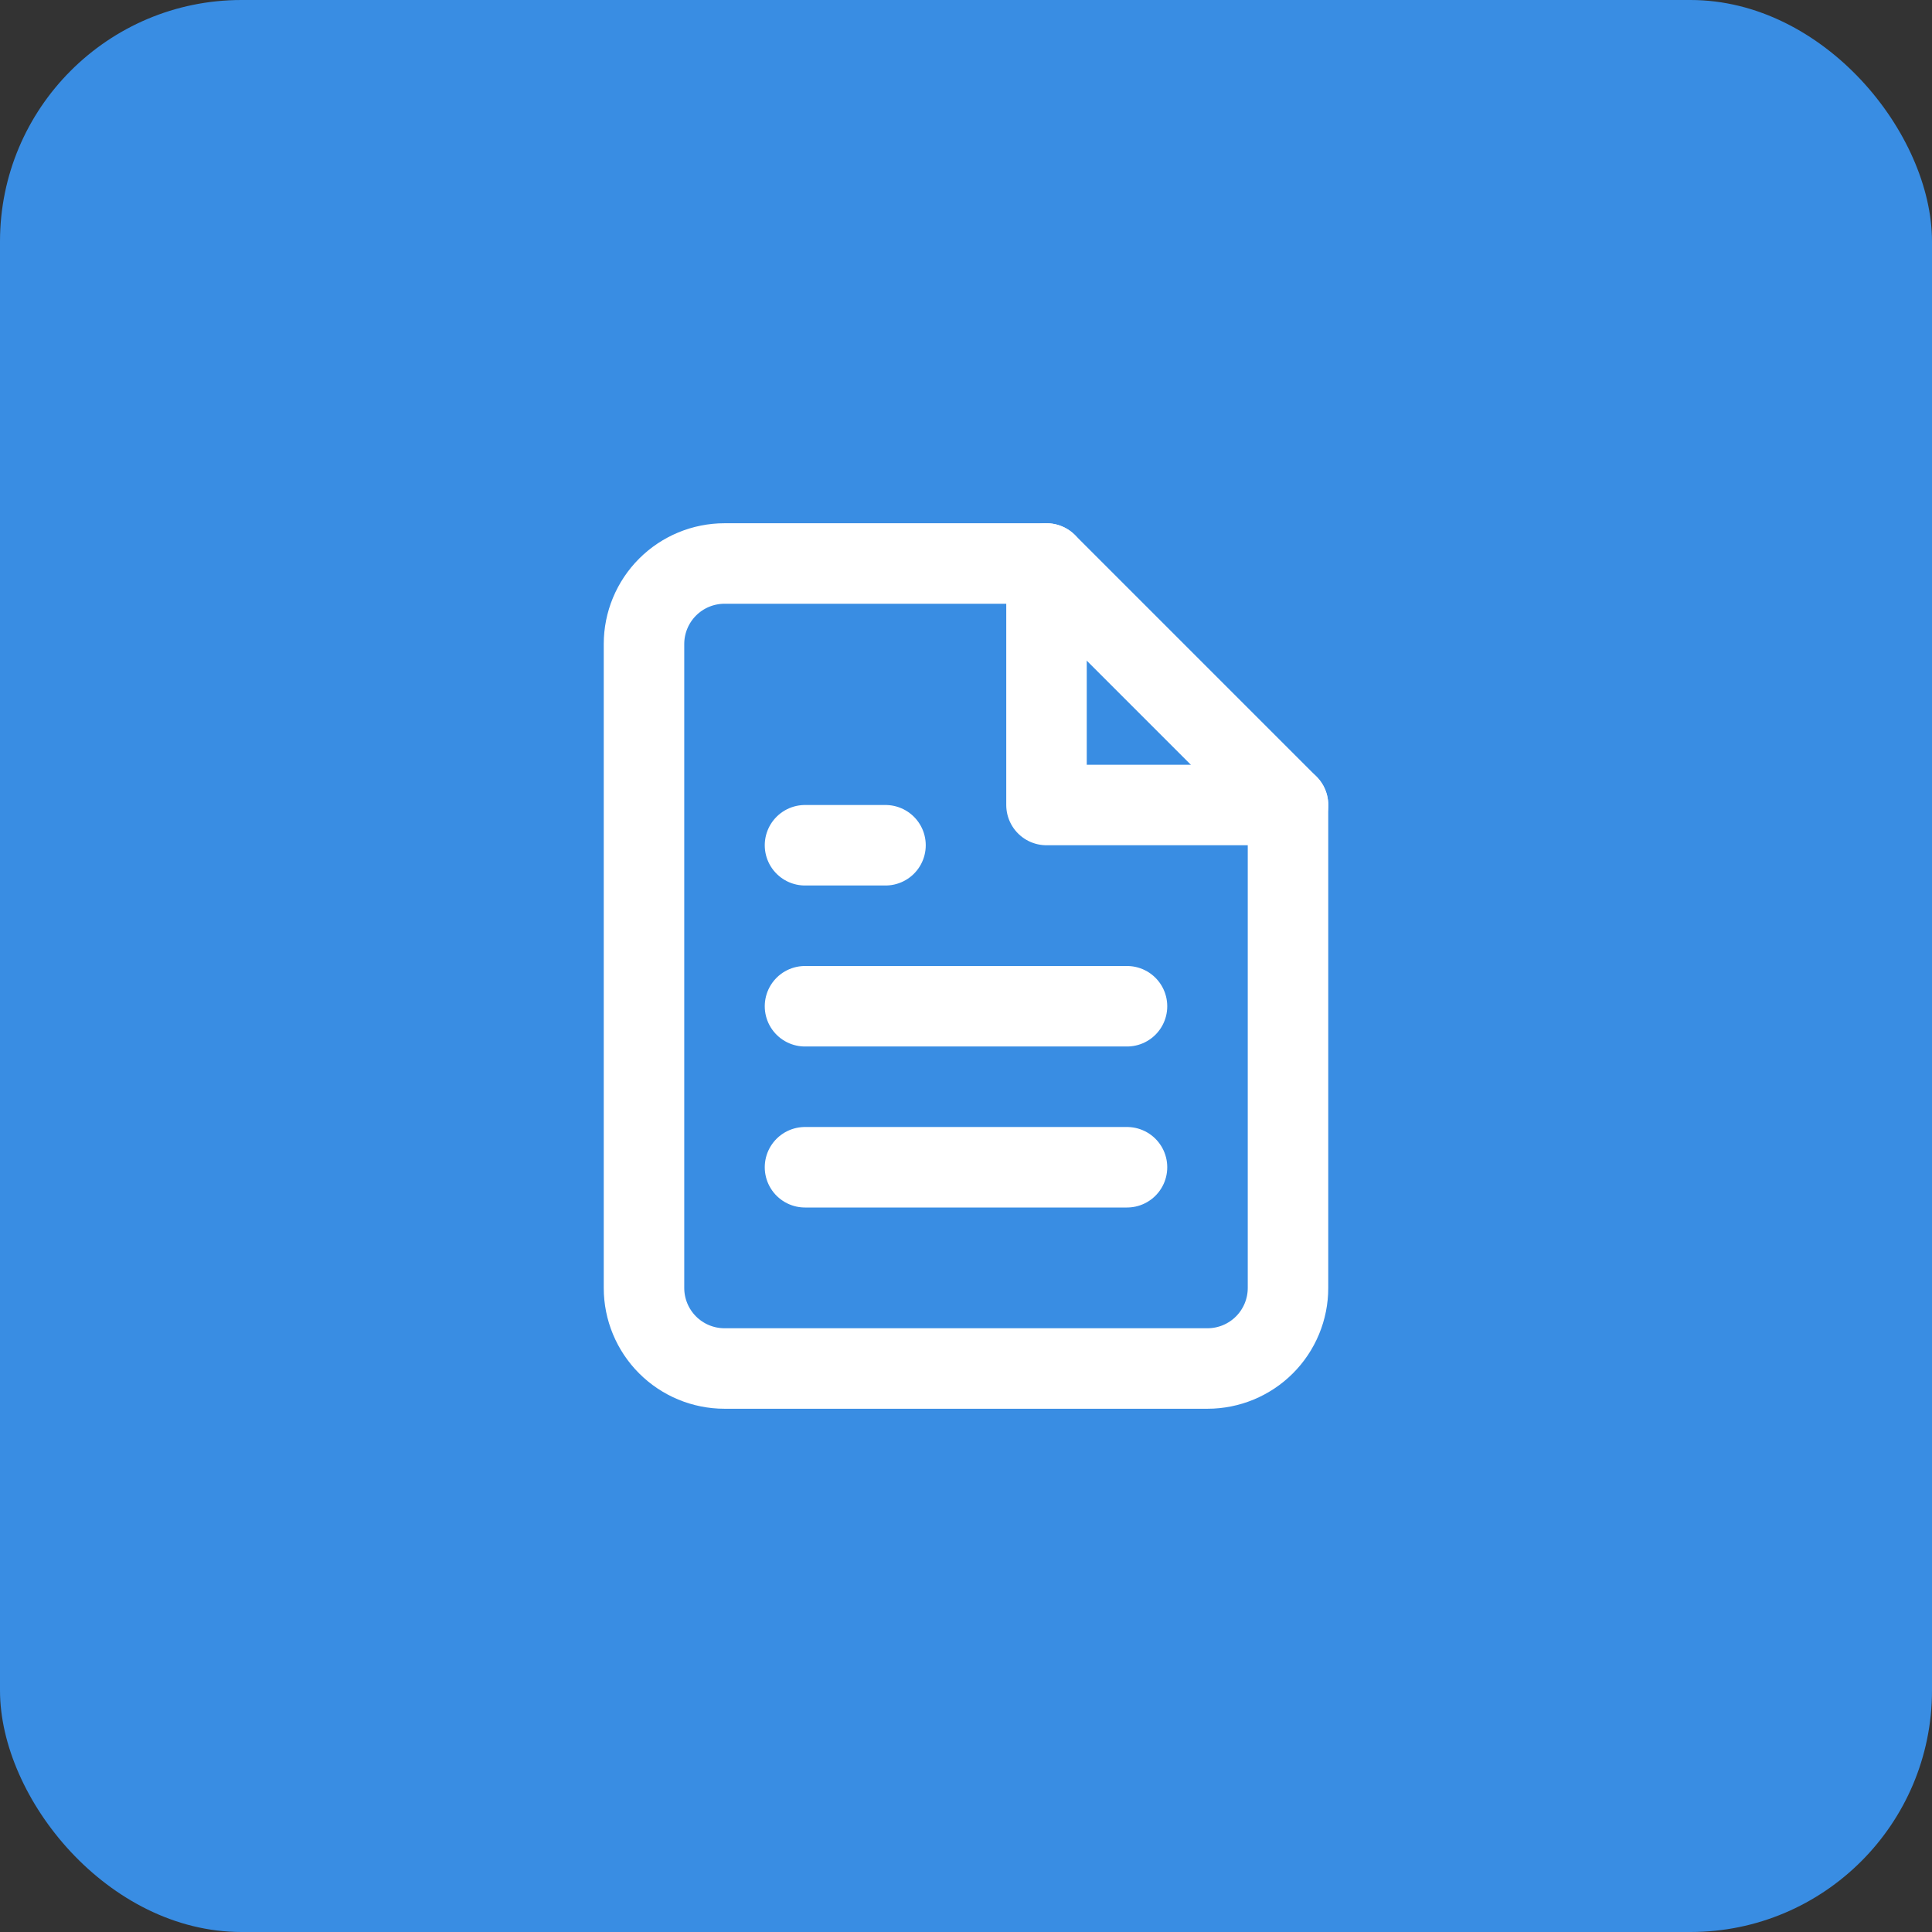
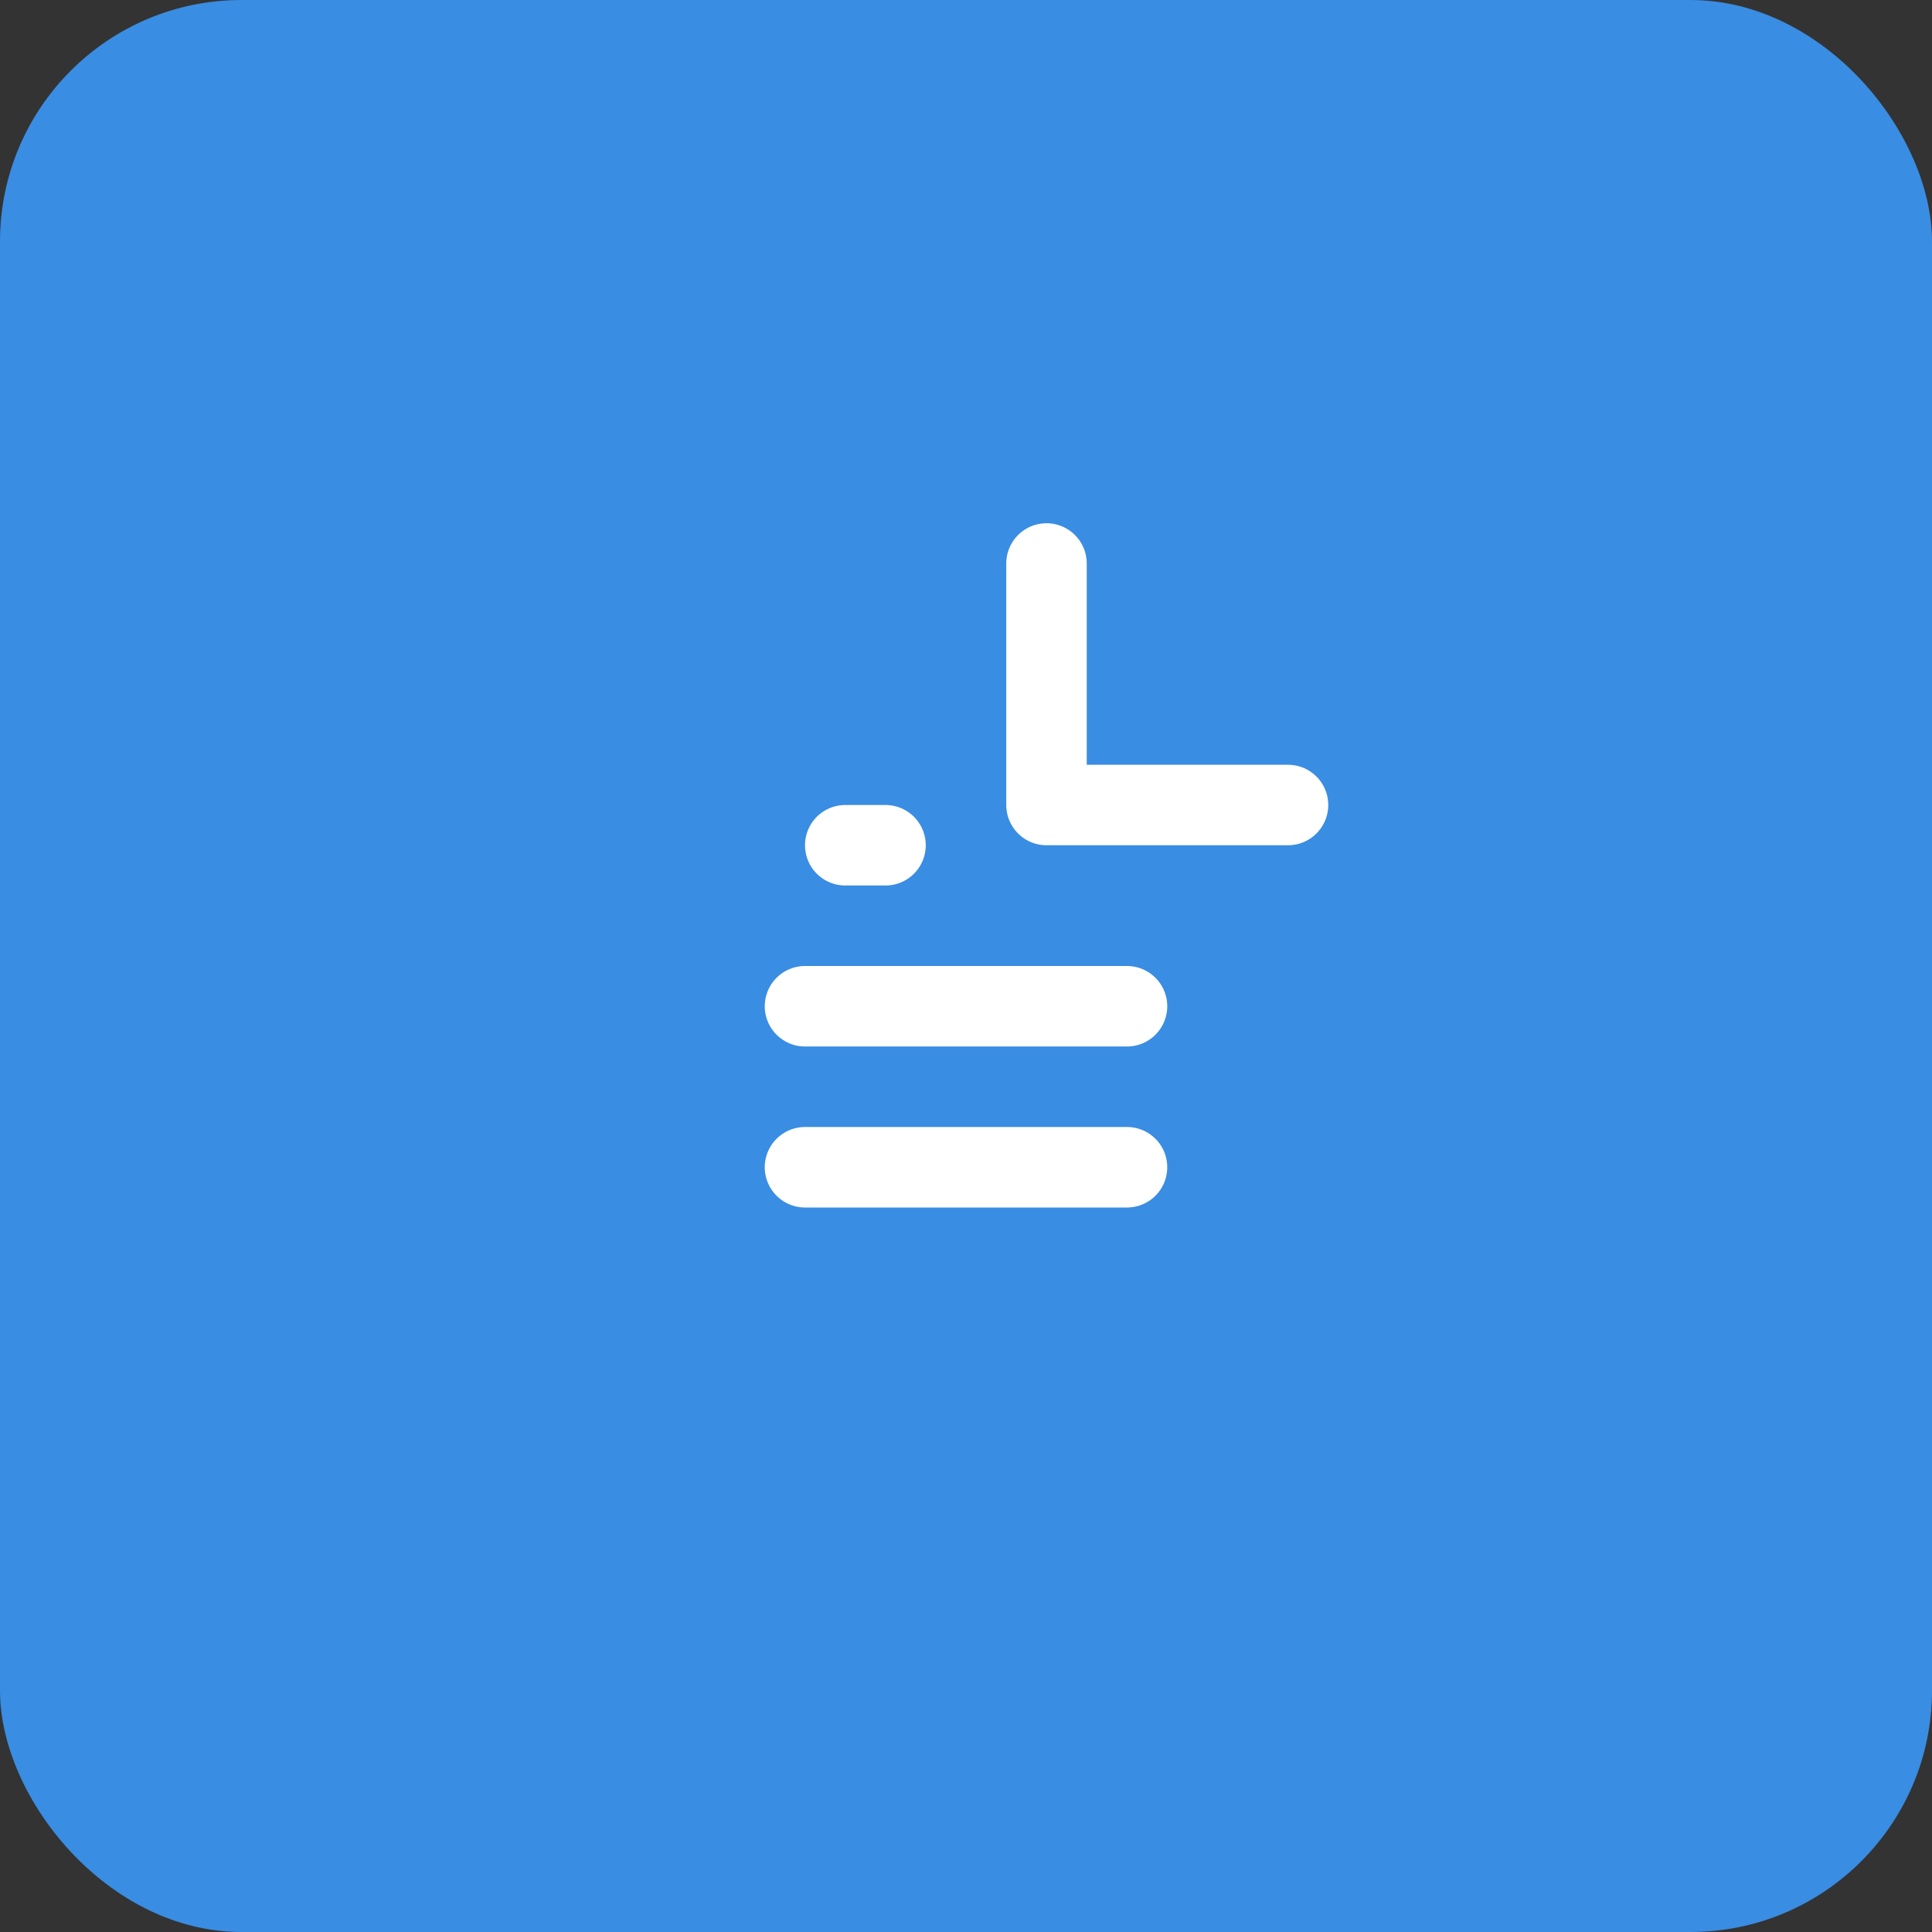
<svg xmlns="http://www.w3.org/2000/svg" width="48" height="48" viewBox="0 0 48 48" fill="none">
  <rect x="0" y="0" width="48" height="48" fill="#333333" stroke="none" />
  <rect width="48" height="48" rx="6" fill="#398DE3" />
-   <path d="M26 14H18C17.47 14 16.961 14.211 16.586 14.586C16.211 14.961 16 15.47 16 16V32C16 32.53 16.211 33.039 16.586 33.414C16.961 33.789 17.47 34 18 34H30C30.53 34 31.039 33.789 31.414 33.414C31.789 33.039 32 32.53 32 32V20L26 14Z" stroke="white" stroke-width="2" stroke-linecap="round" stroke-linejoin="round" />
  <path d="M26 14V20H32" stroke="white" stroke-width="2" stroke-linecap="round" stroke-linejoin="round" />
  <path d="M28 25H20" stroke="white" stroke-width="2" stroke-linecap="round" stroke-linejoin="round" />
  <path d="M28 29H20" stroke="white" stroke-width="2" stroke-linecap="round" stroke-linejoin="round" />
-   <path d="M22 21H21H20" stroke="white" stroke-width="2" stroke-linecap="round" stroke-linejoin="round" />
+   <path d="M22 21H21" stroke="white" stroke-width="2" stroke-linecap="round" stroke-linejoin="round" />
</svg>